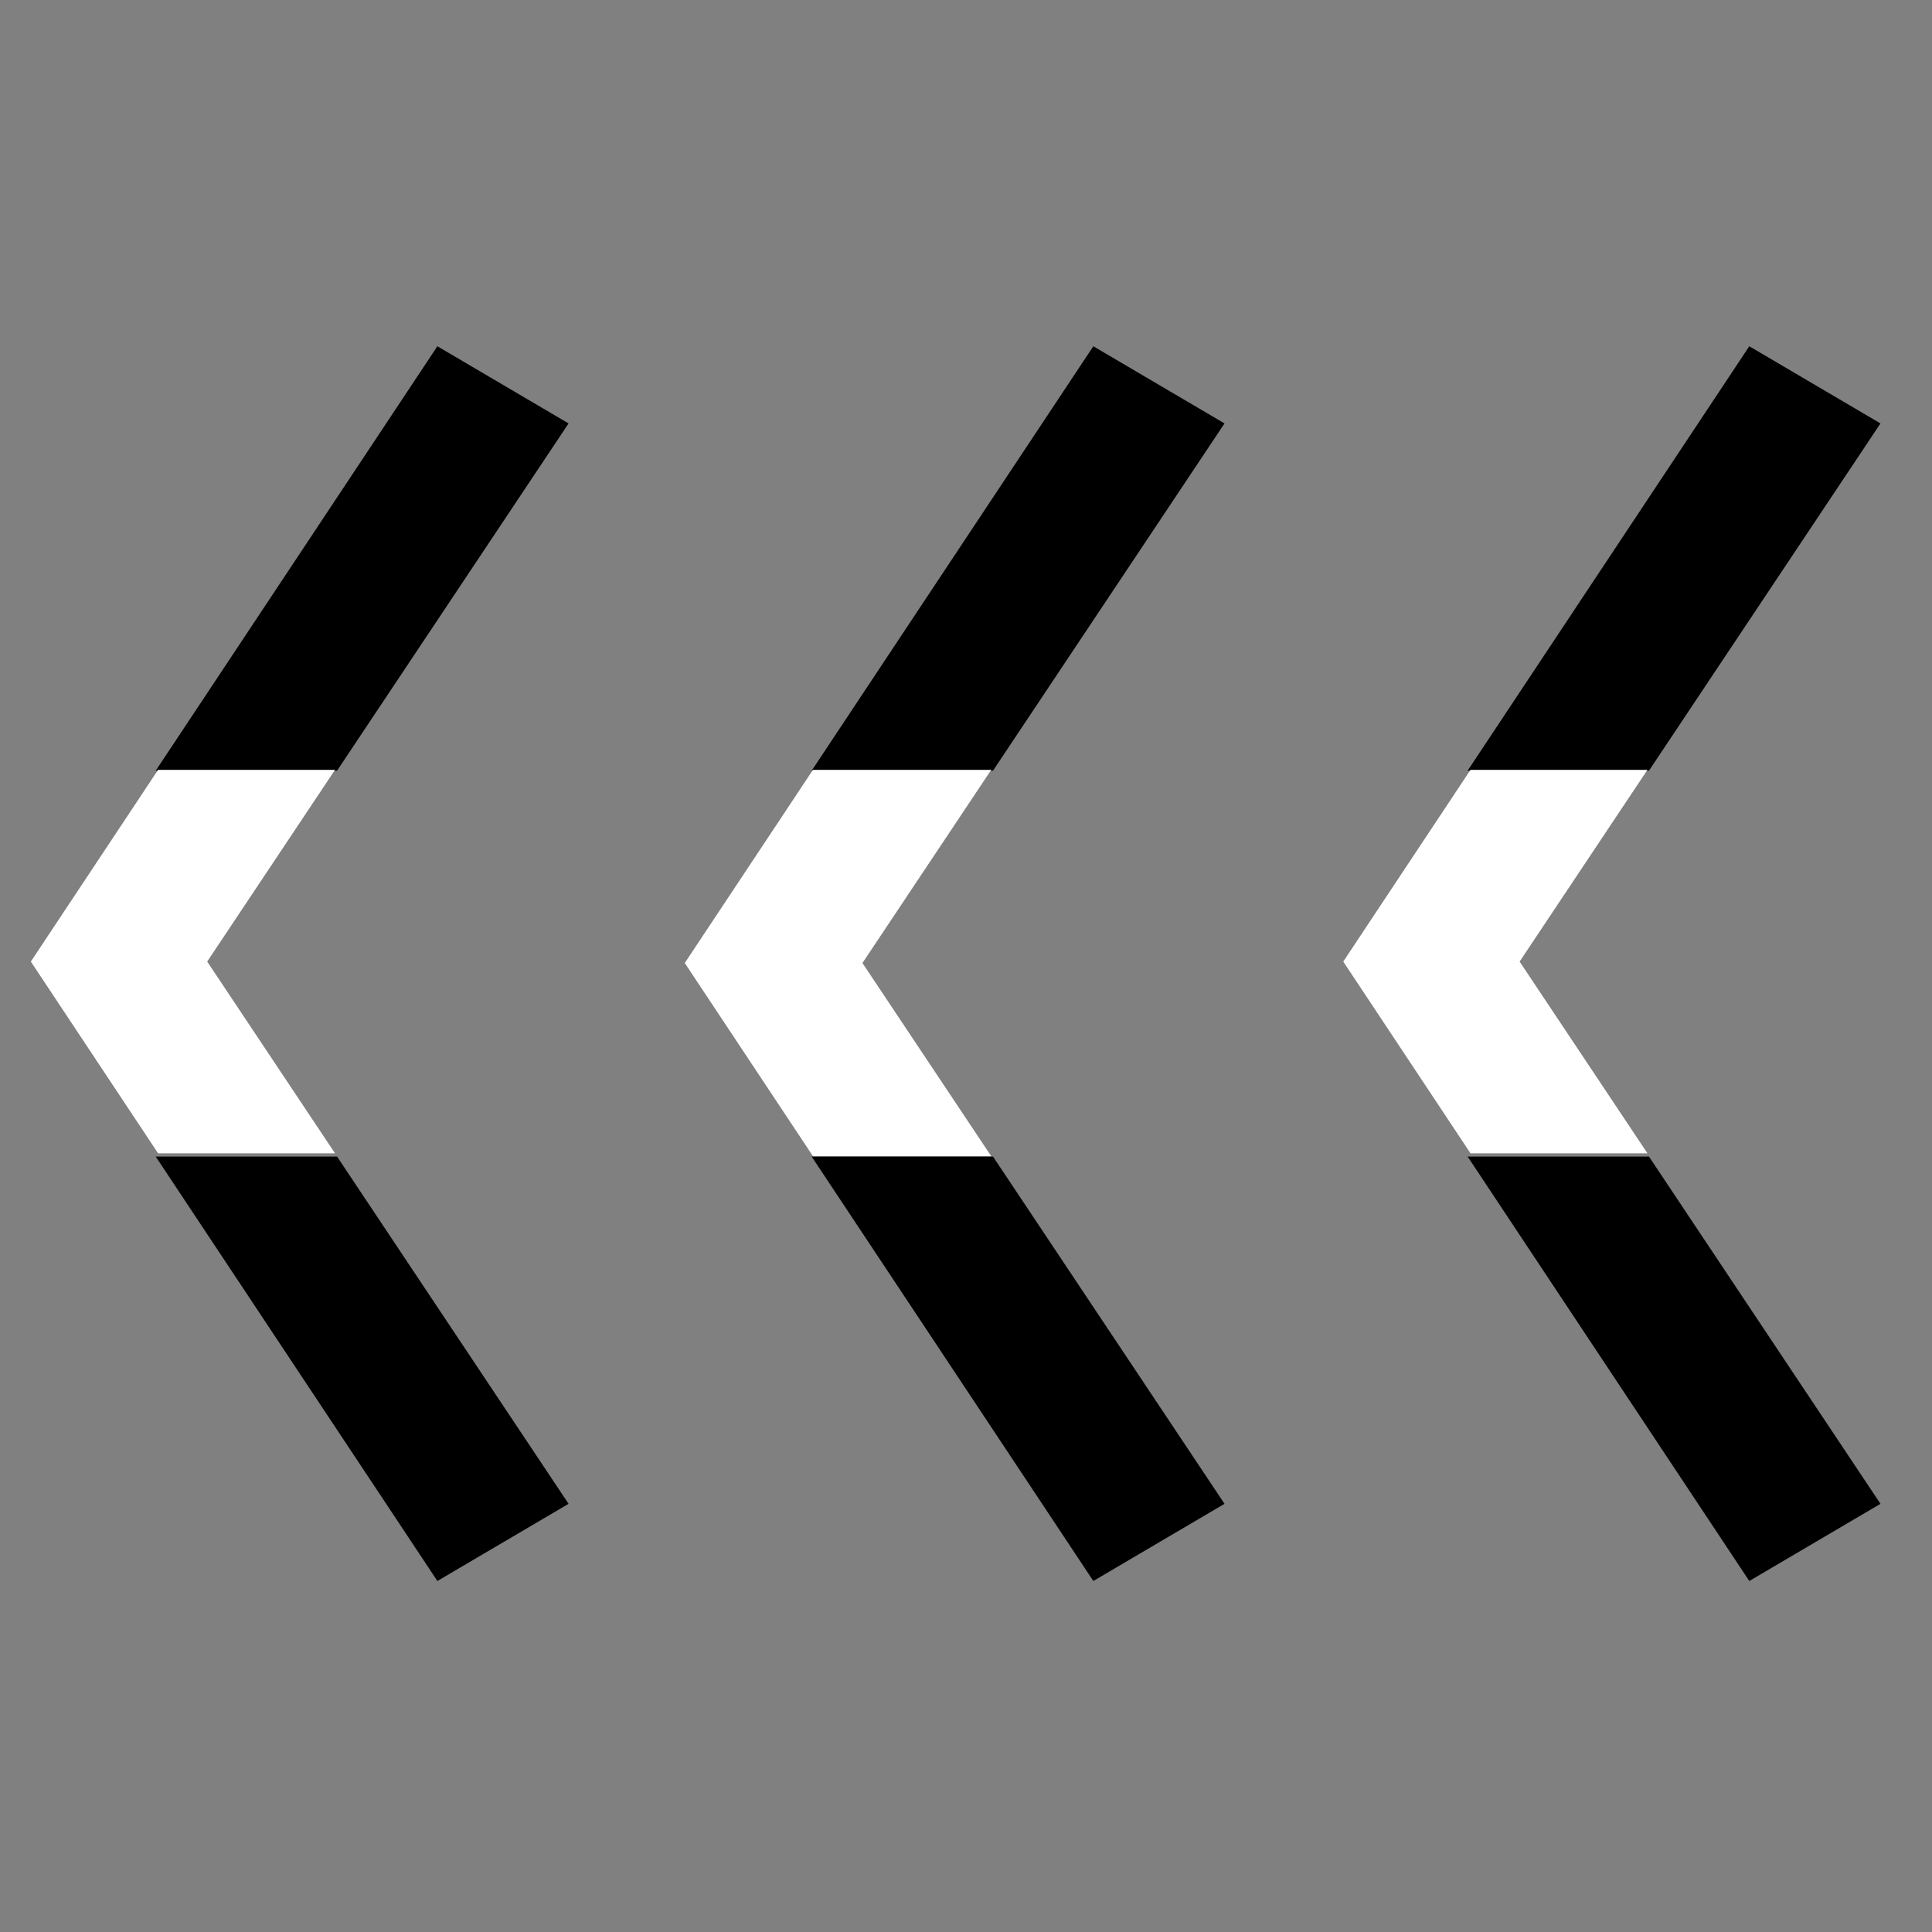
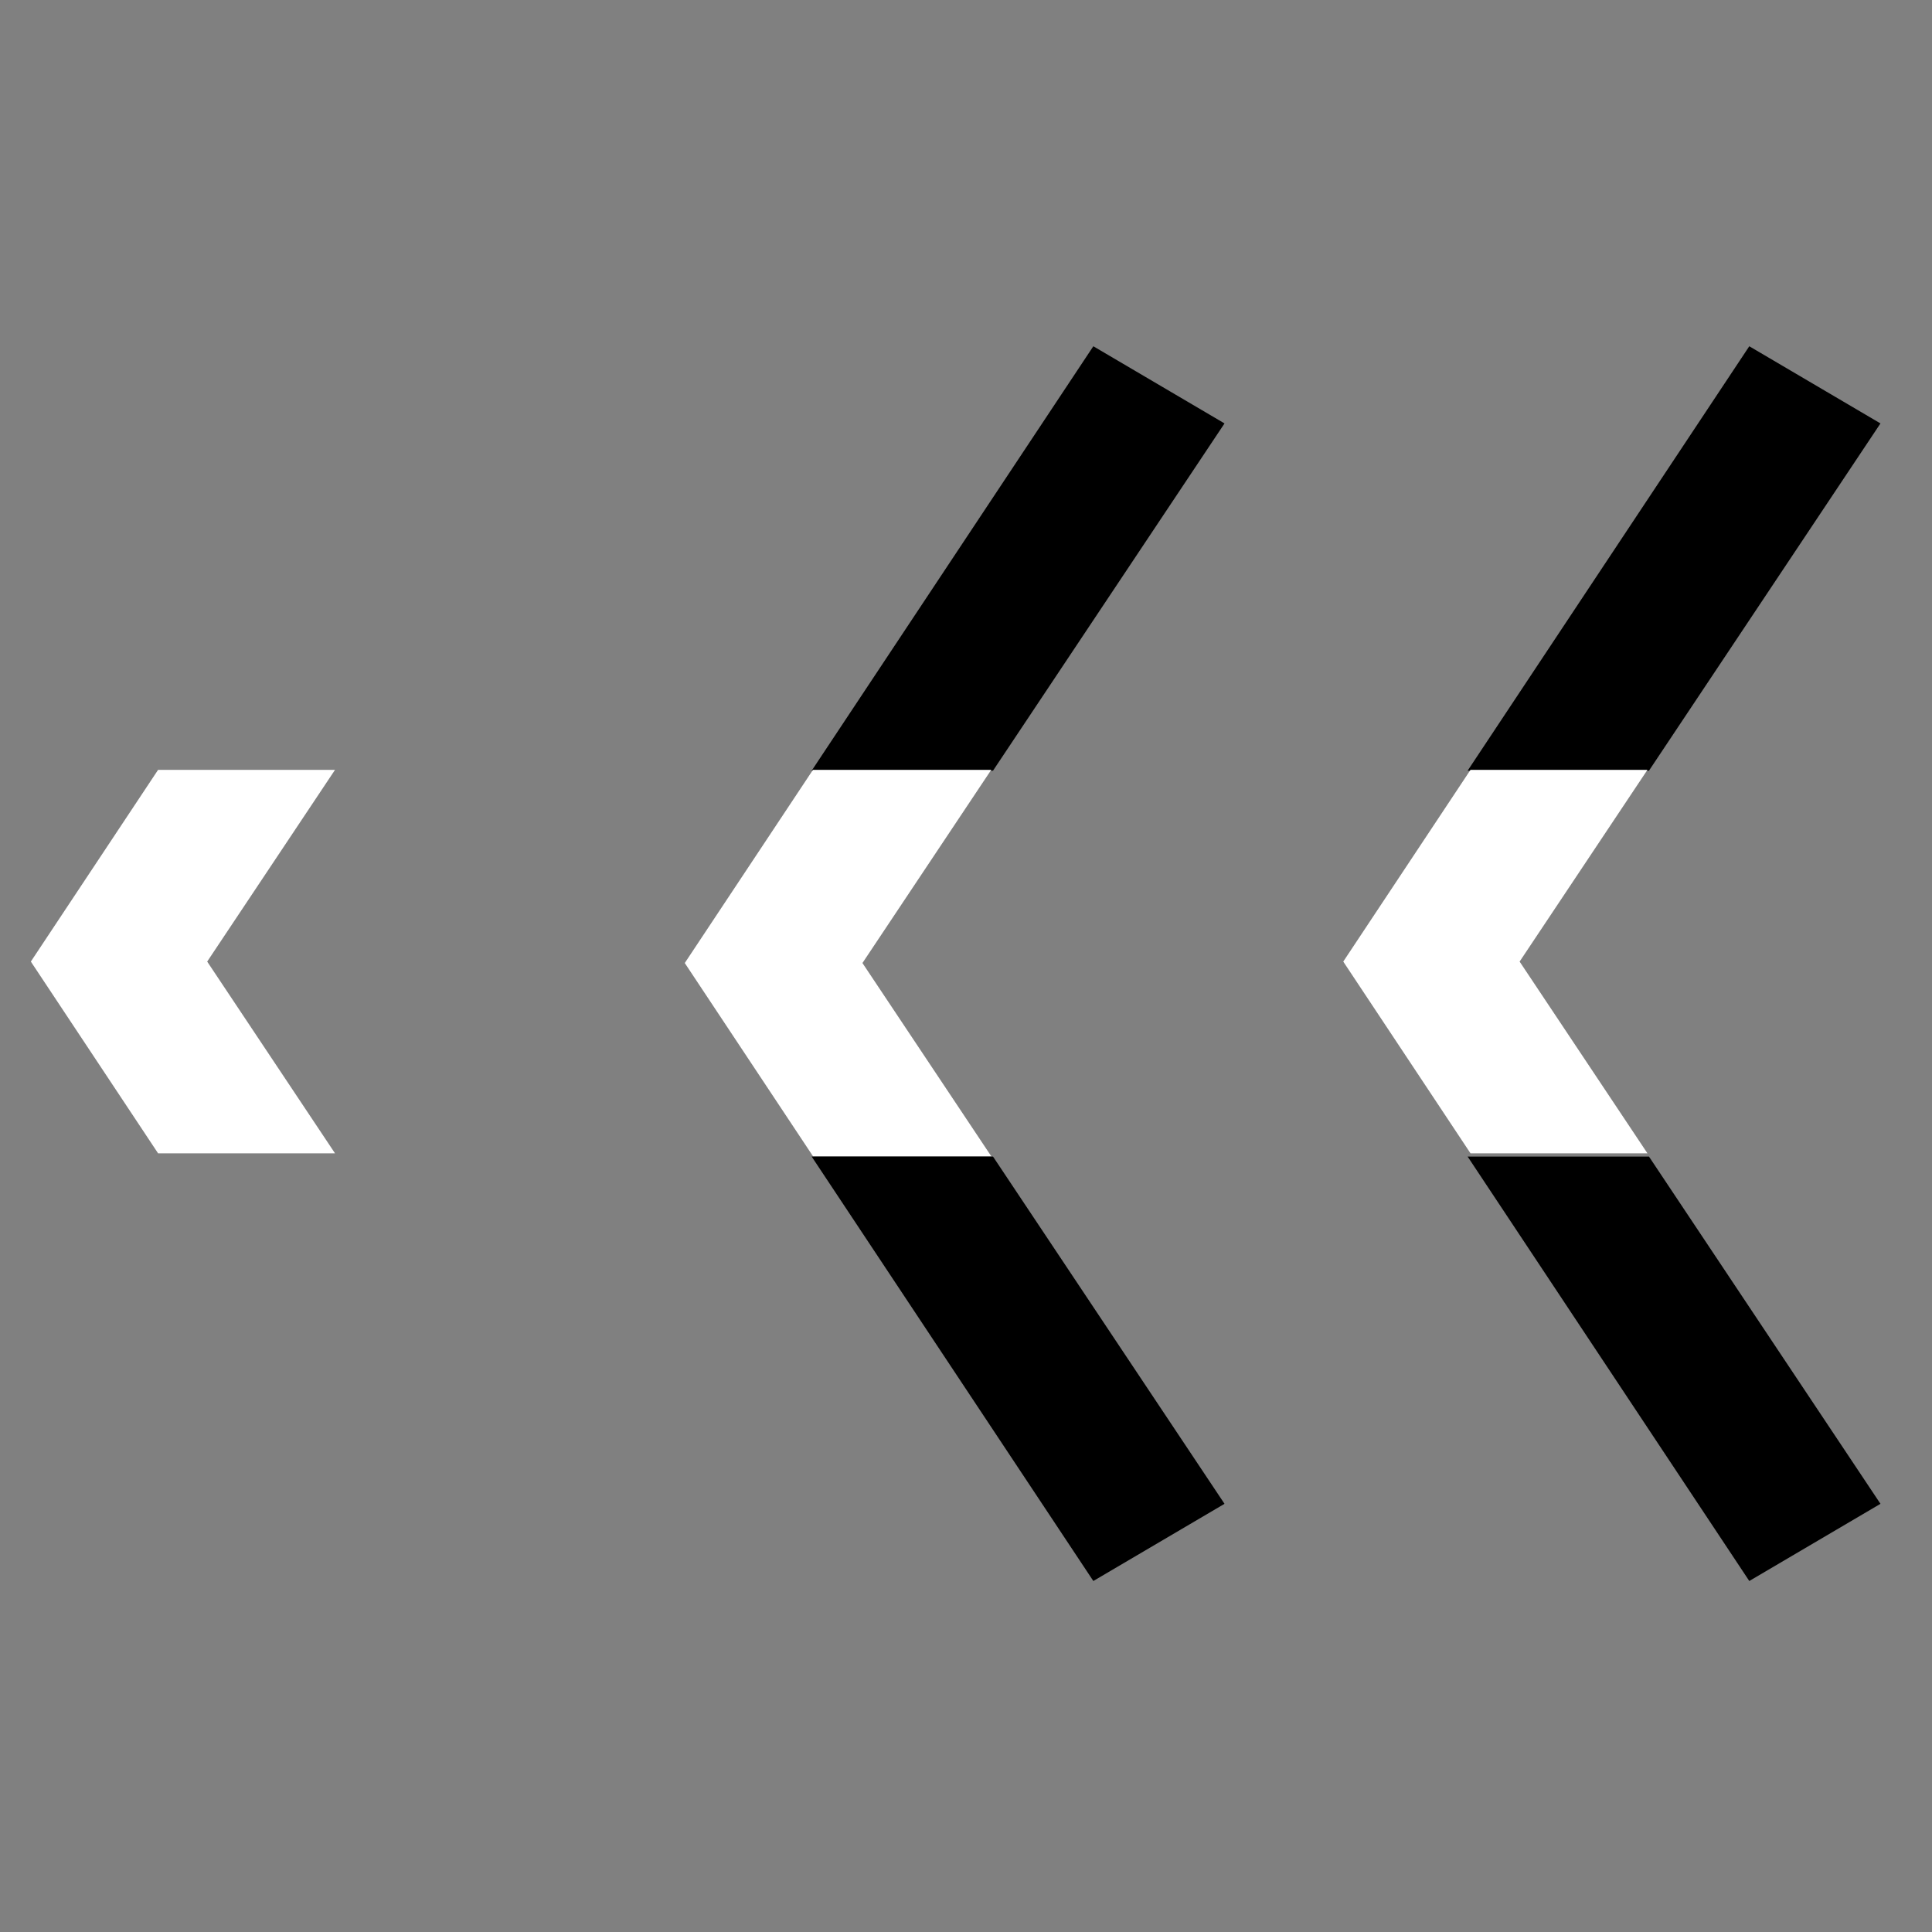
<svg xmlns="http://www.w3.org/2000/svg" xmlns:ns1="http://sodipodi.sourceforge.net/DTD/sodipodi-0.dtd" xmlns:ns2="http://www.inkscape.org/namespaces/inkscape" xml:space="preserve" width="500px" height="500px" style="shape-rendering:geometricPrecision; text-rendering:geometricPrecision; image-rendering:optimizeQuality; fill-rule:evenodd; clip-rule:evenodd" viewBox="0 0 500 500" ns1:version="0.32" ns2:version="0.45.1" ns1:docname="BSicon_uTUNNELlu.svg" ns1:docbase="C:\" ns2:output_extension="org.inkscape.output.svg.inkscape">
  <rect x="0" y="0" width="500" height="500" fill="#808080" stroke="none" />
  <defs>
    <style type="text/css">
   
    .fil0 {fill:black}
    .fil1 {fill:white}
   
  </style>
  </defs>
  <g id="Layer_x0020_1">
    <ns1:namedview ns2:window-height="952" ns2:window-width="1280" ns2:pageshadow="2" ns2:pageopacity="0.0" guidetolerance="10.0" gridtolerance="10.0" objecttolerance="10.0" borderopacity="1.0" bordercolor="#666666" pagecolor="#ffffff" id="base" ns2:zoom="1.0691455" ns2:cx="250" ns2:cy="250" ns2:window-x="0" ns2:window-y="29" ns2:current-layer="g6" />
    <g id="_44852480">
      <polygon id="polygon12" class="fil0" points="486.665,389.187 426.75,299.315 379.817,299.315 452.713,409.159 " />
      <polygon id="polygon14" class="fil0" points="426.75,199.455 379.817,199.455 452.713,89.611 486.665,109.582 " />
      <polygon id="polygon18" class="fil0" points="316.905,389.187 256.99,299.315 210.056,299.315 282.954,409.159 " />
      <polygon id="polygon20" class="fil0" points="256.99,199.455 210.056,199.455 282.954,89.611 316.905,109.582 " />
-       <polygon id="polygon24" class="fil0" points="147.146,389.187 87.231,299.315 40.297,299.315 113.194,409.159 " />
-       <polygon id="polygon26" class="fil0" points="87.231,199.455 40.297,199.455 113.194,89.611 147.146,109.582 " />
      <g>
        <path id="polygon14_0" class="fil1" d="M393.275 248.857l-45.64 0 32.929 -49.619 45.791 0 -33.08 49.619zm0 0l-45.64 0 32.929 49.619 45.791 0 -33.08 -49.619z" />
        <path id="polygon14_1" class="fil1" d="M53.621 248.856l-45.64 0 32.929 -49.618 45.79 0 -33.079 49.618zm0 0l-45.64 0 32.929 49.619 45.79 0 -33.079 -49.619z" />
        <path id="polygon14_2" class="fil1" d="M223.2 249.229l-45.983 0 33.176 -49.992 46.135 0 -33.328 49.992zm0 0l-45.983 0 33.176 49.992 46.135 0 -33.328 -49.992z" />
      </g>
    </g>
  </g>
</svg>